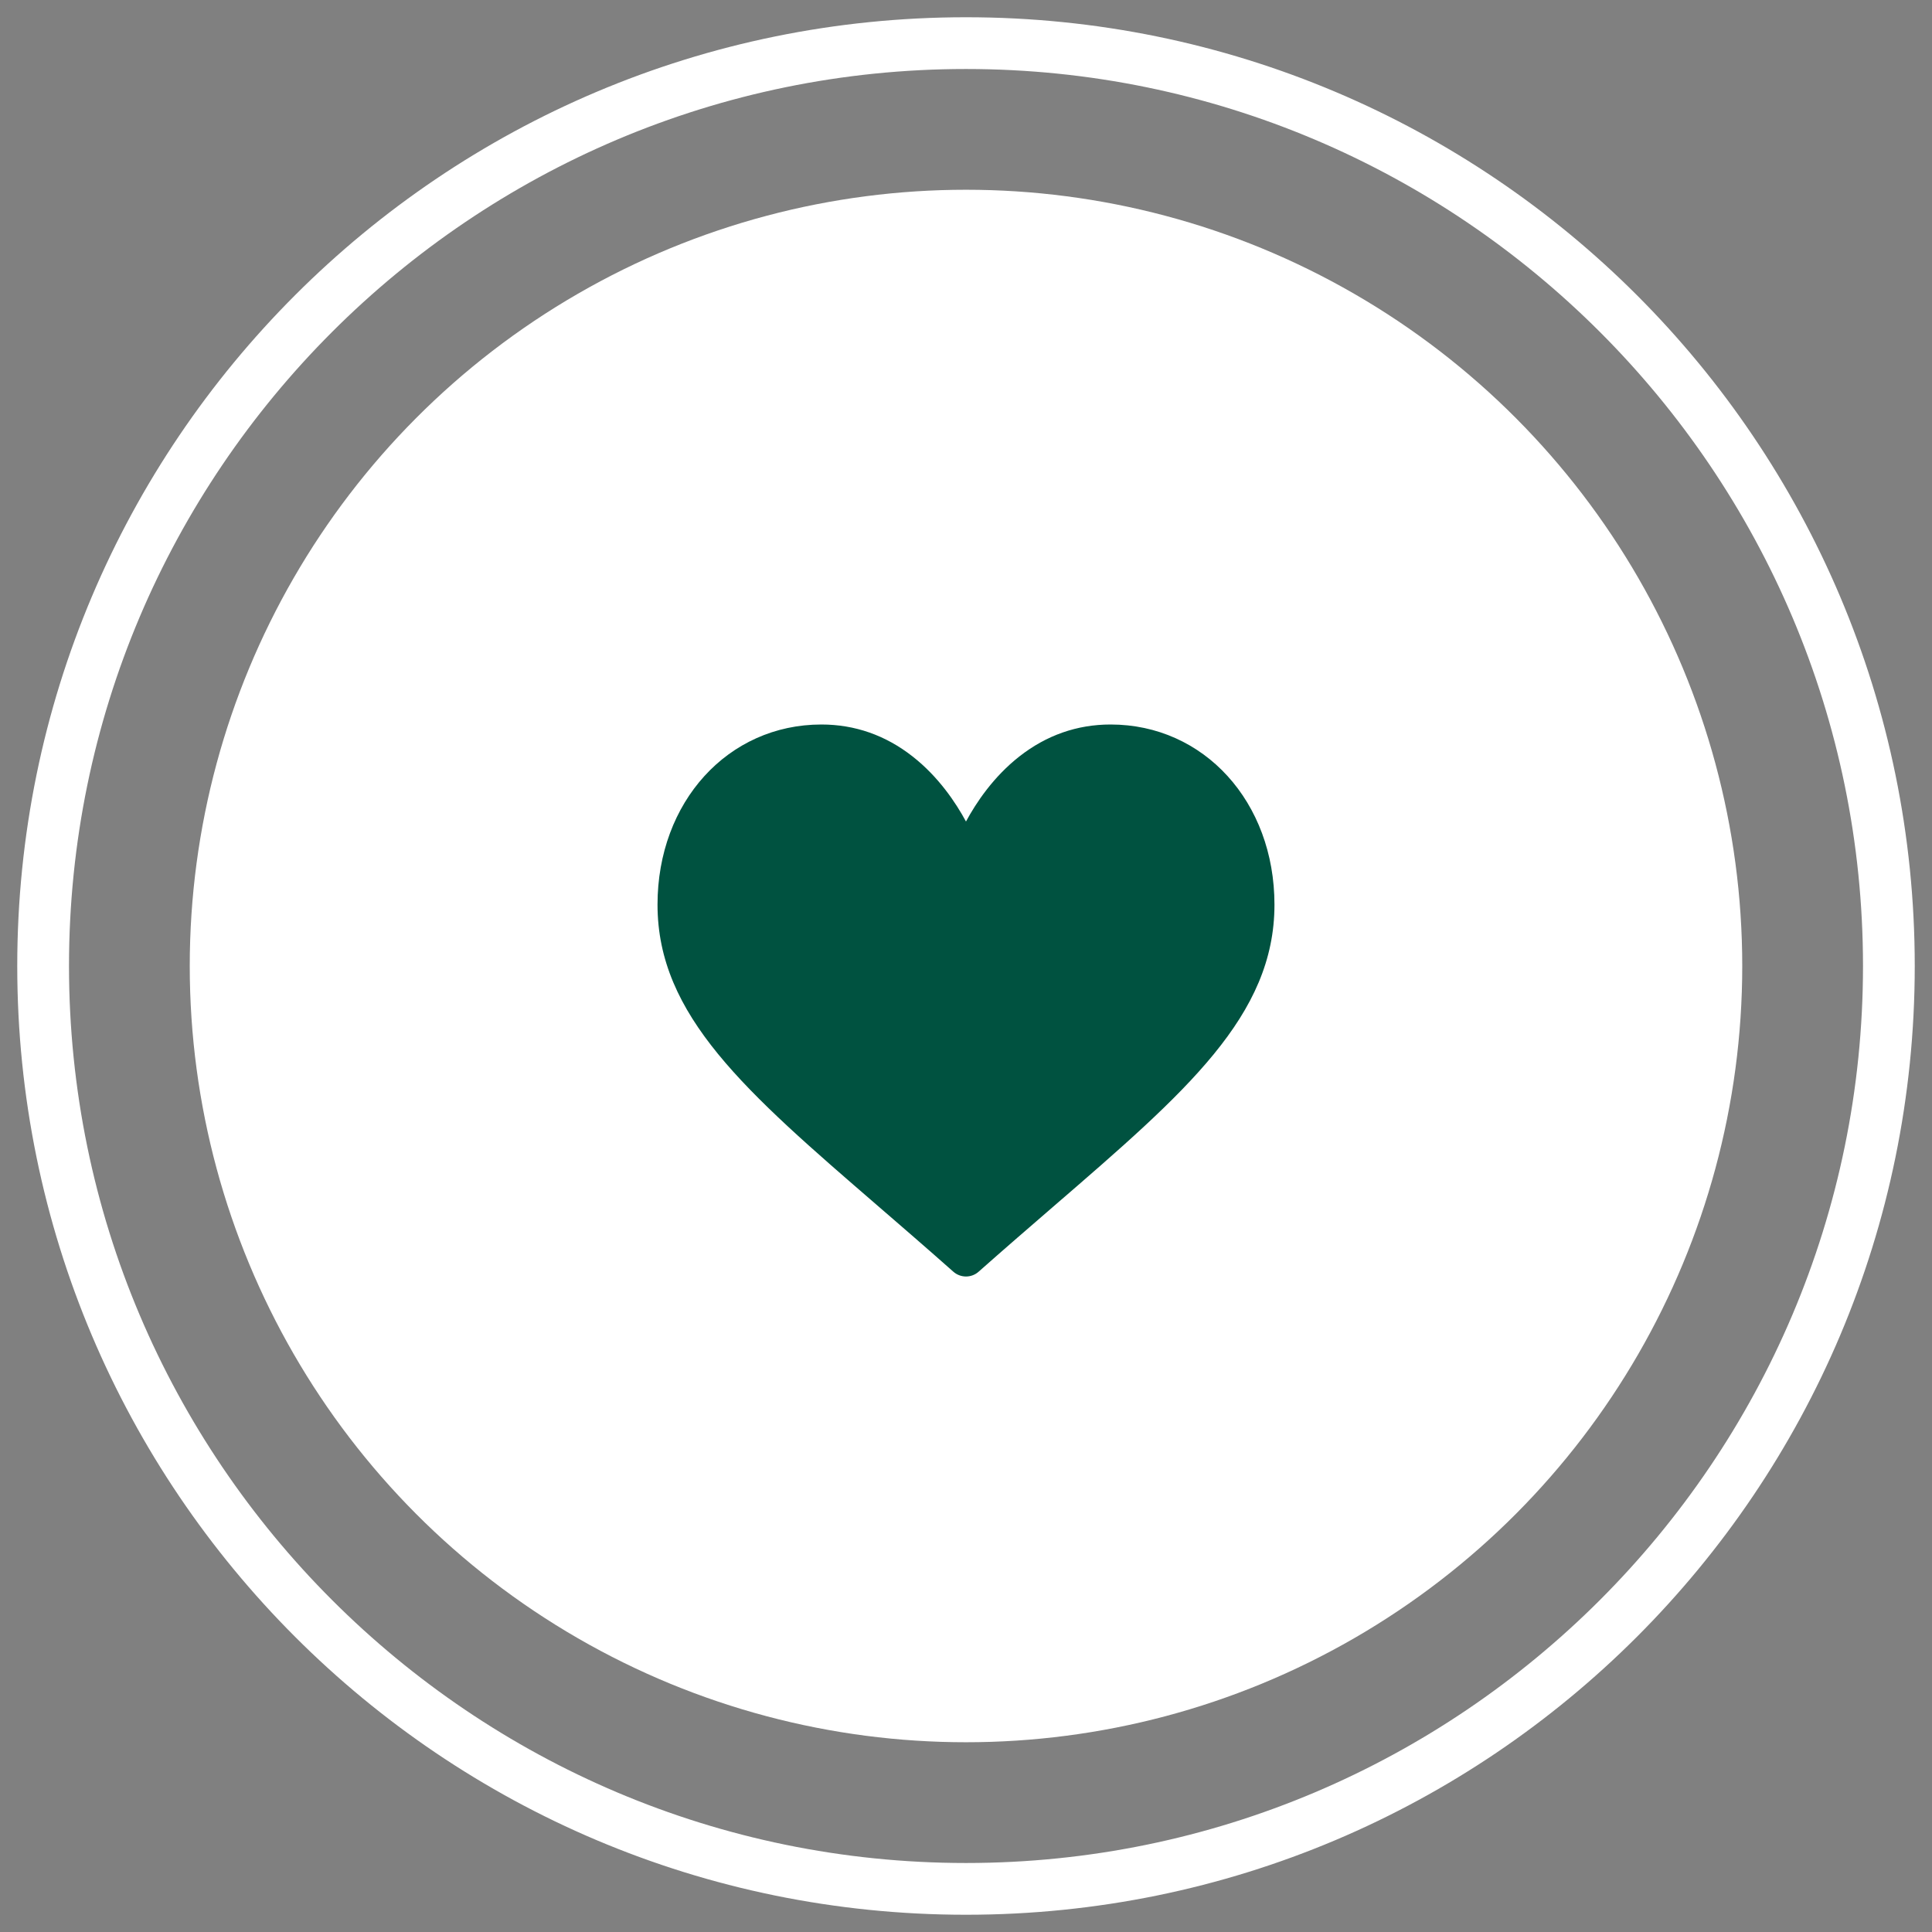
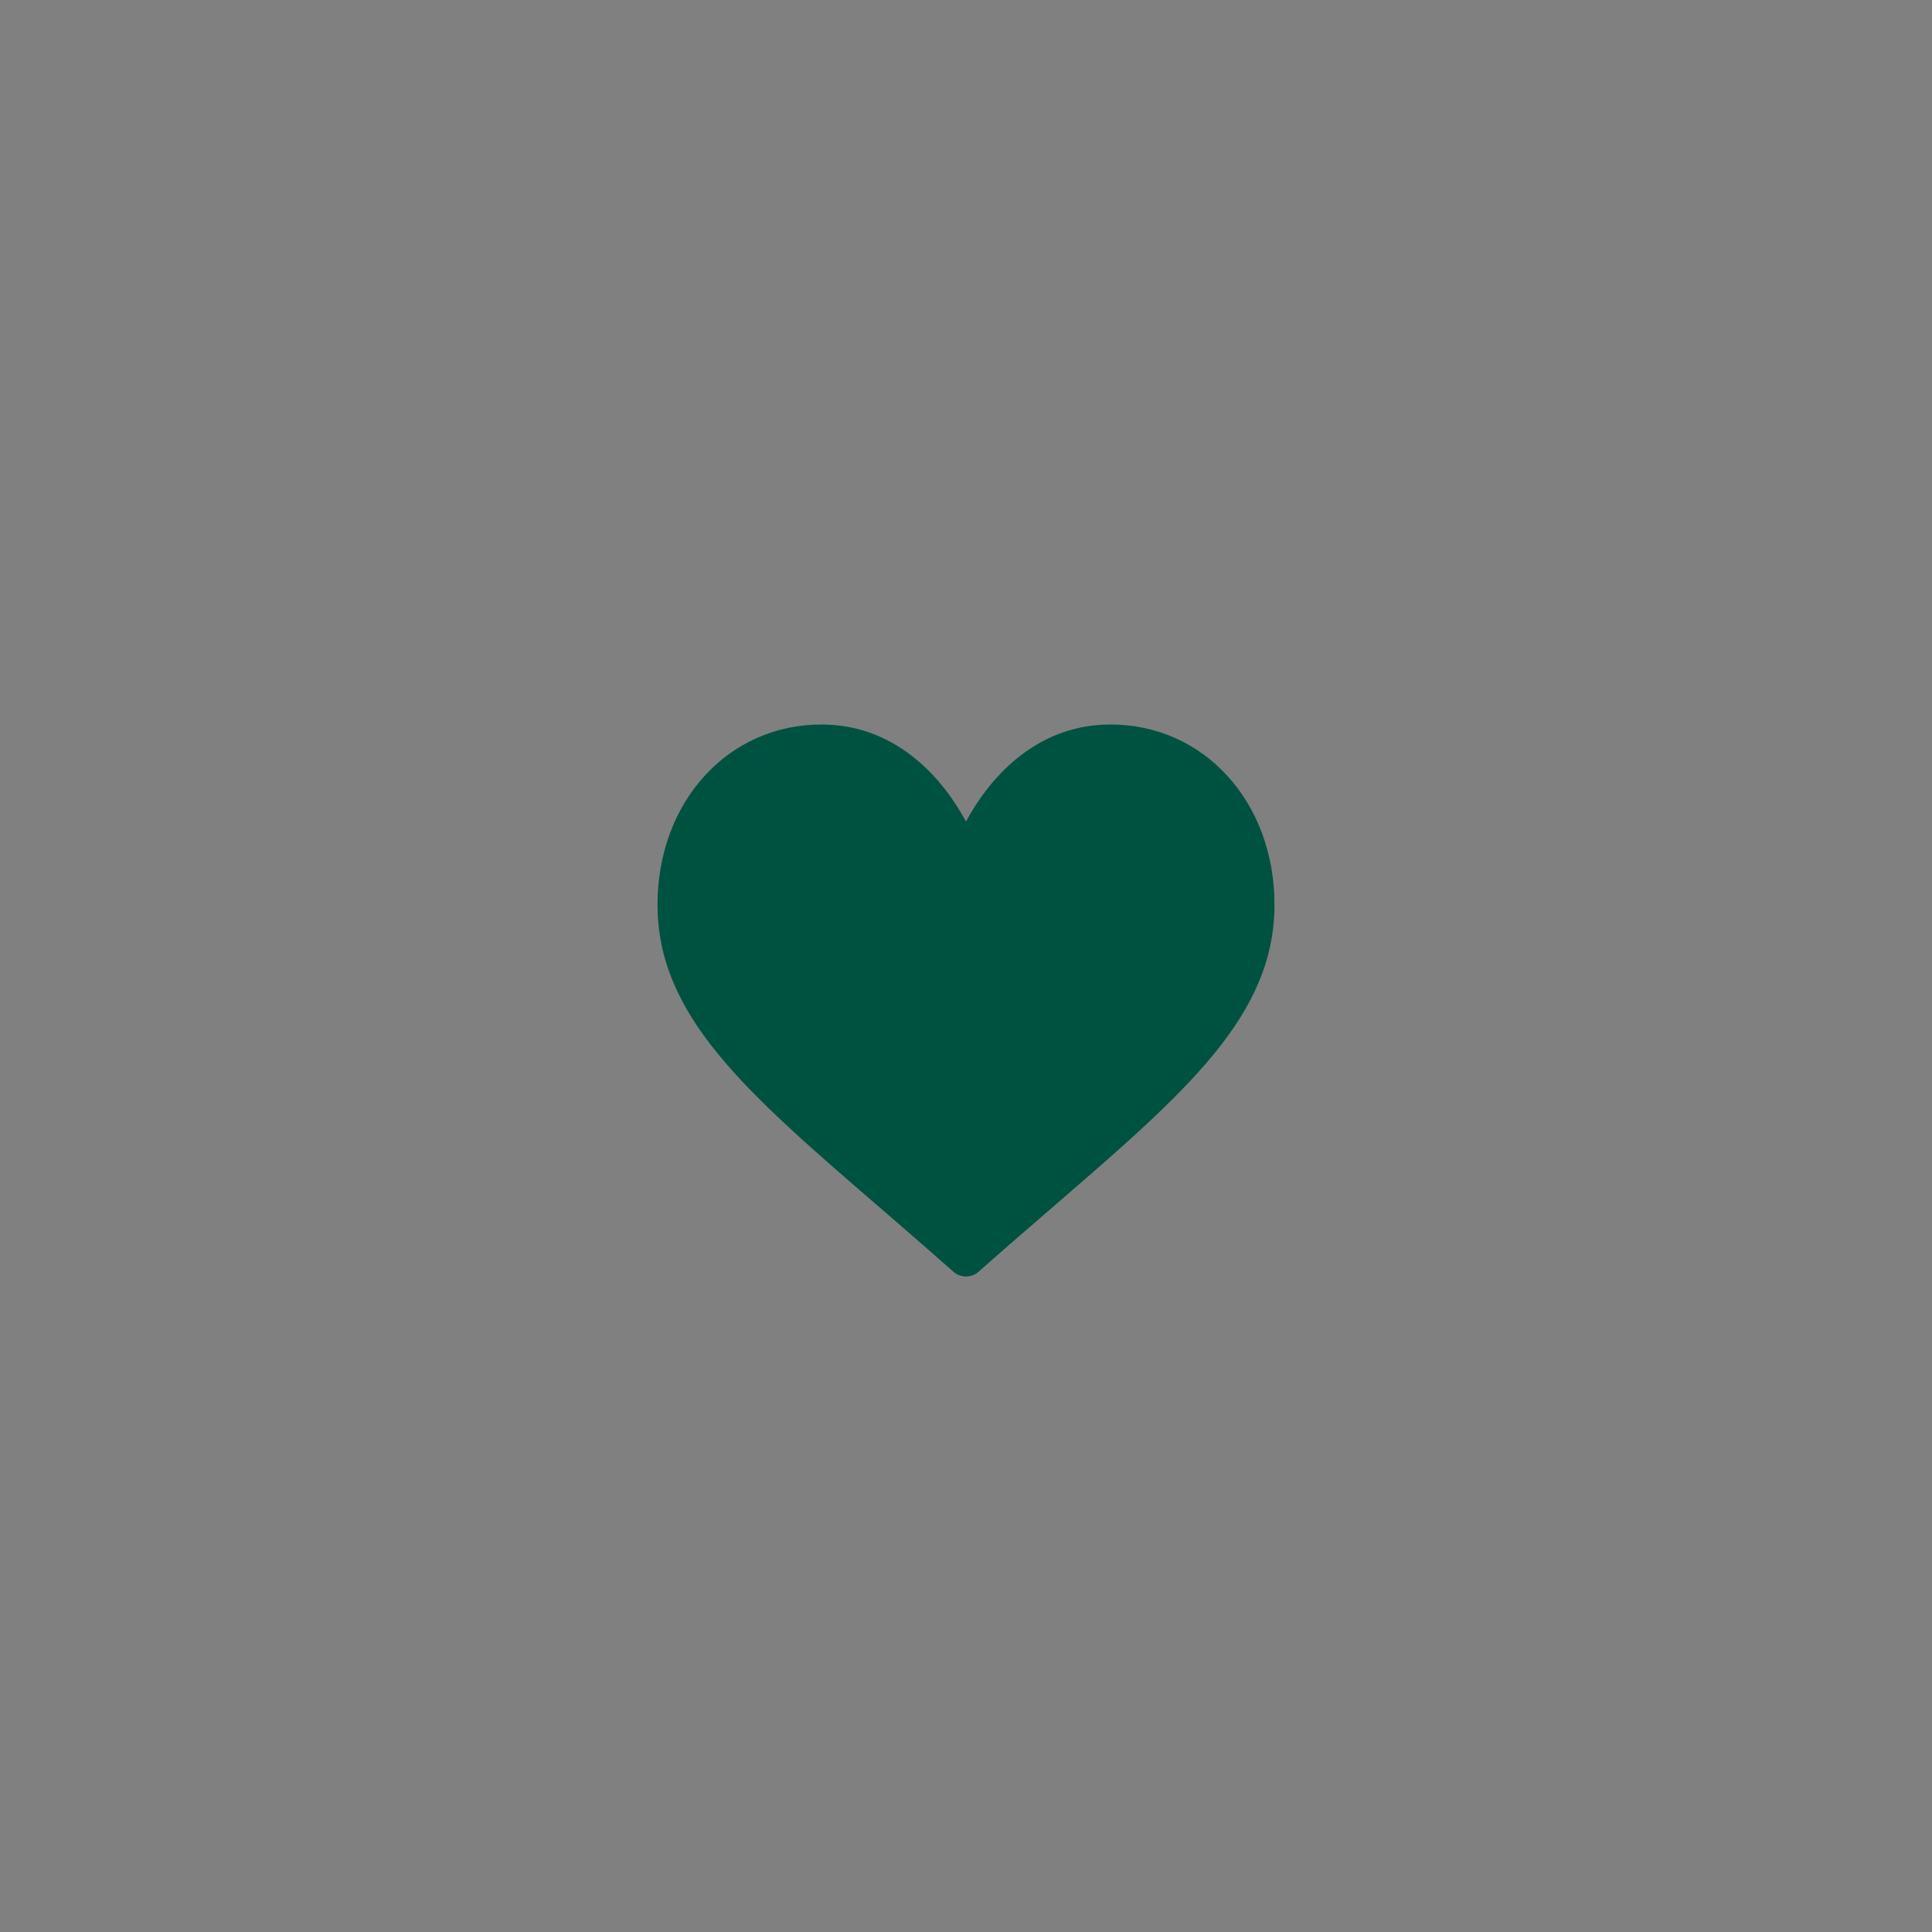
<svg xmlns="http://www.w3.org/2000/svg" version="1.1" id="Vrstva_1" x="0px" y="0px" width="112px" height="112px" viewBox="0 0 112 112" style="enable-background:new 0 0 112 112;" xml:space="preserve">
  <rect x="0" y="0" width="112" height="112" fill="#808080" stroke="none" />
  <g>
-     <path style="fill:#FFFFFF;" d="M56,4c28.673,0,52,23.327,52,52s-23.327,52-52,52S4,84.673,4,56S27.327,4,56,4 M56,1C25.624,1,1,25.624,1,56   s24.624,55,55,55s55-24.624,55-55S86.376,1,56,1L56,1z" />
-   </g>
+     </g>
  <g>
-     <circle style="fill:#FFFFFF;" cx="56" cy="56" r="45" />
-   </g>
+     </g>
  <path style="fill:#005240;" d="M56,74c-0.271,0-0.532-0.099-0.736-0.28c-1.543-1.368-3.028-2.65-4.338-3.782  c-7.714-6.662-12.809-11.063-12.809-17.495c0-5.954,4.084-10.443,9.5-10.443c1.941,0,3.72,0.623,5.288,1.853  c1.504,1.179,2.505,2.68,3.094,3.771c0.589-1.092,1.59-2.593,3.094-3.771C60.662,42.623,62.442,42,64.382,42  c5.416,0,9.5,4.49,9.5,10.443c0,6.432-5.095,10.833-12.808,17.494c-1.311,1.132-2.795,2.414-4.339,3.782  C56.532,73.901,56.271,74,56,74z" />
</svg>